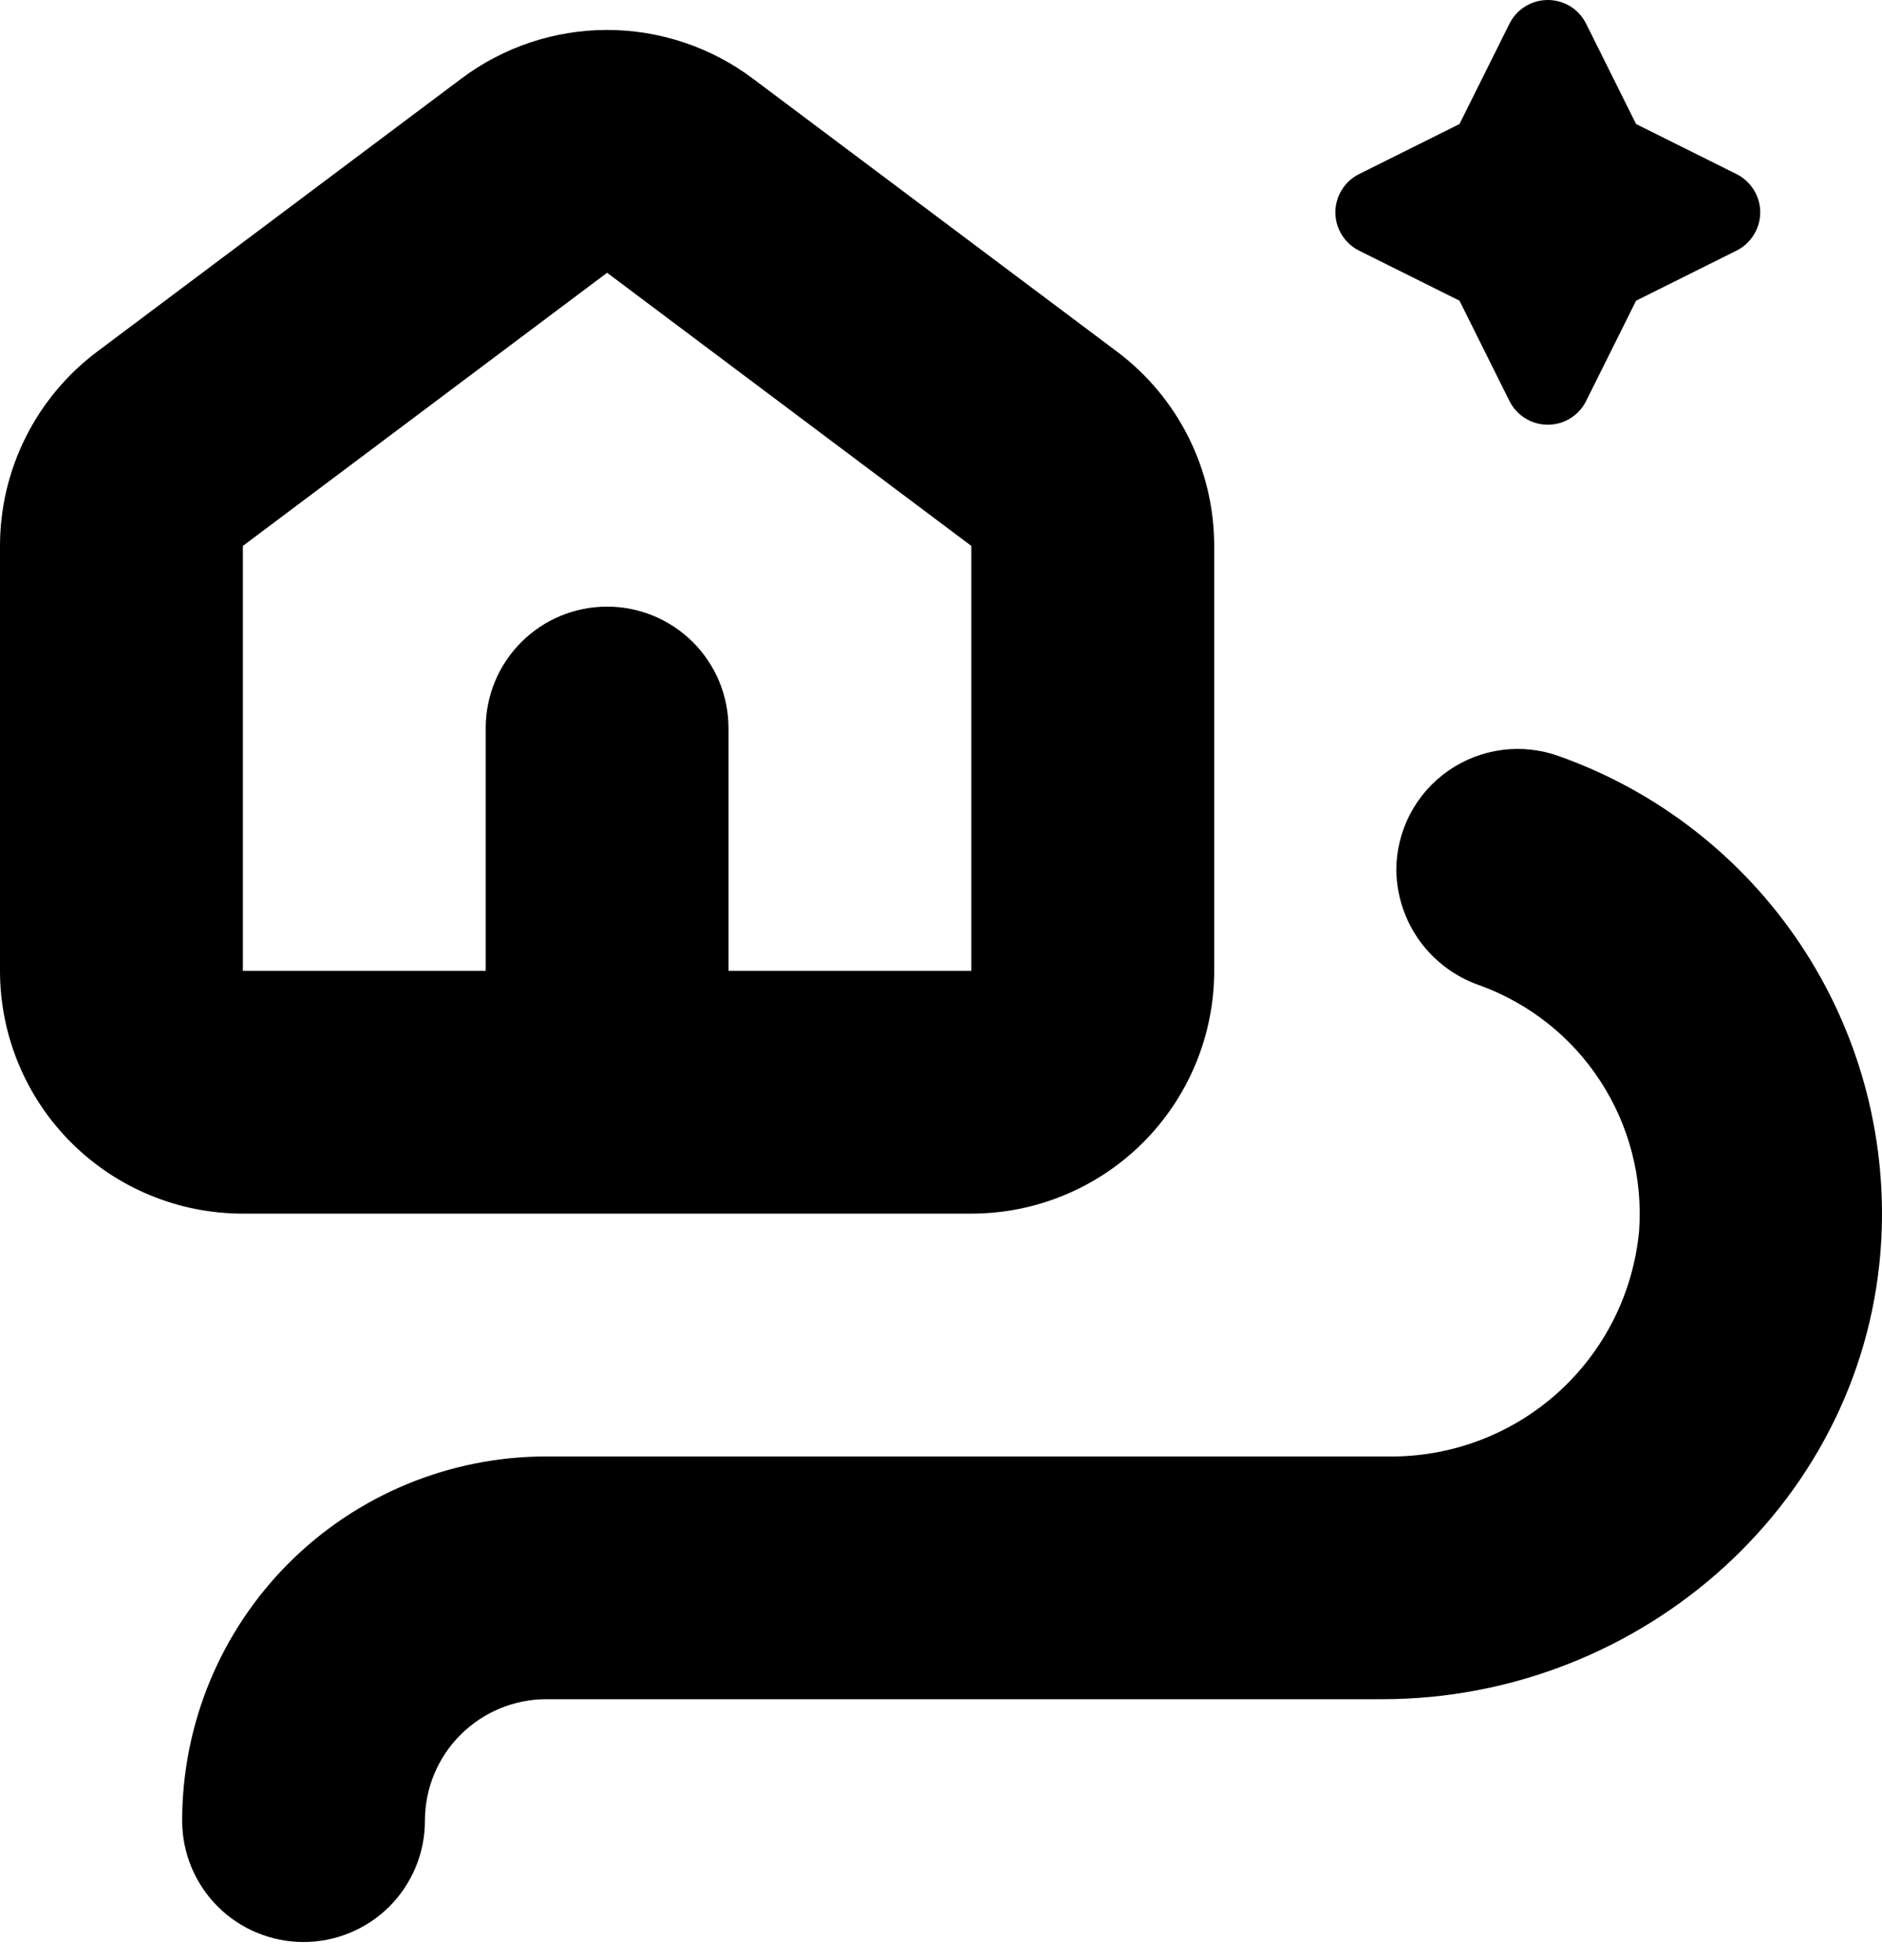
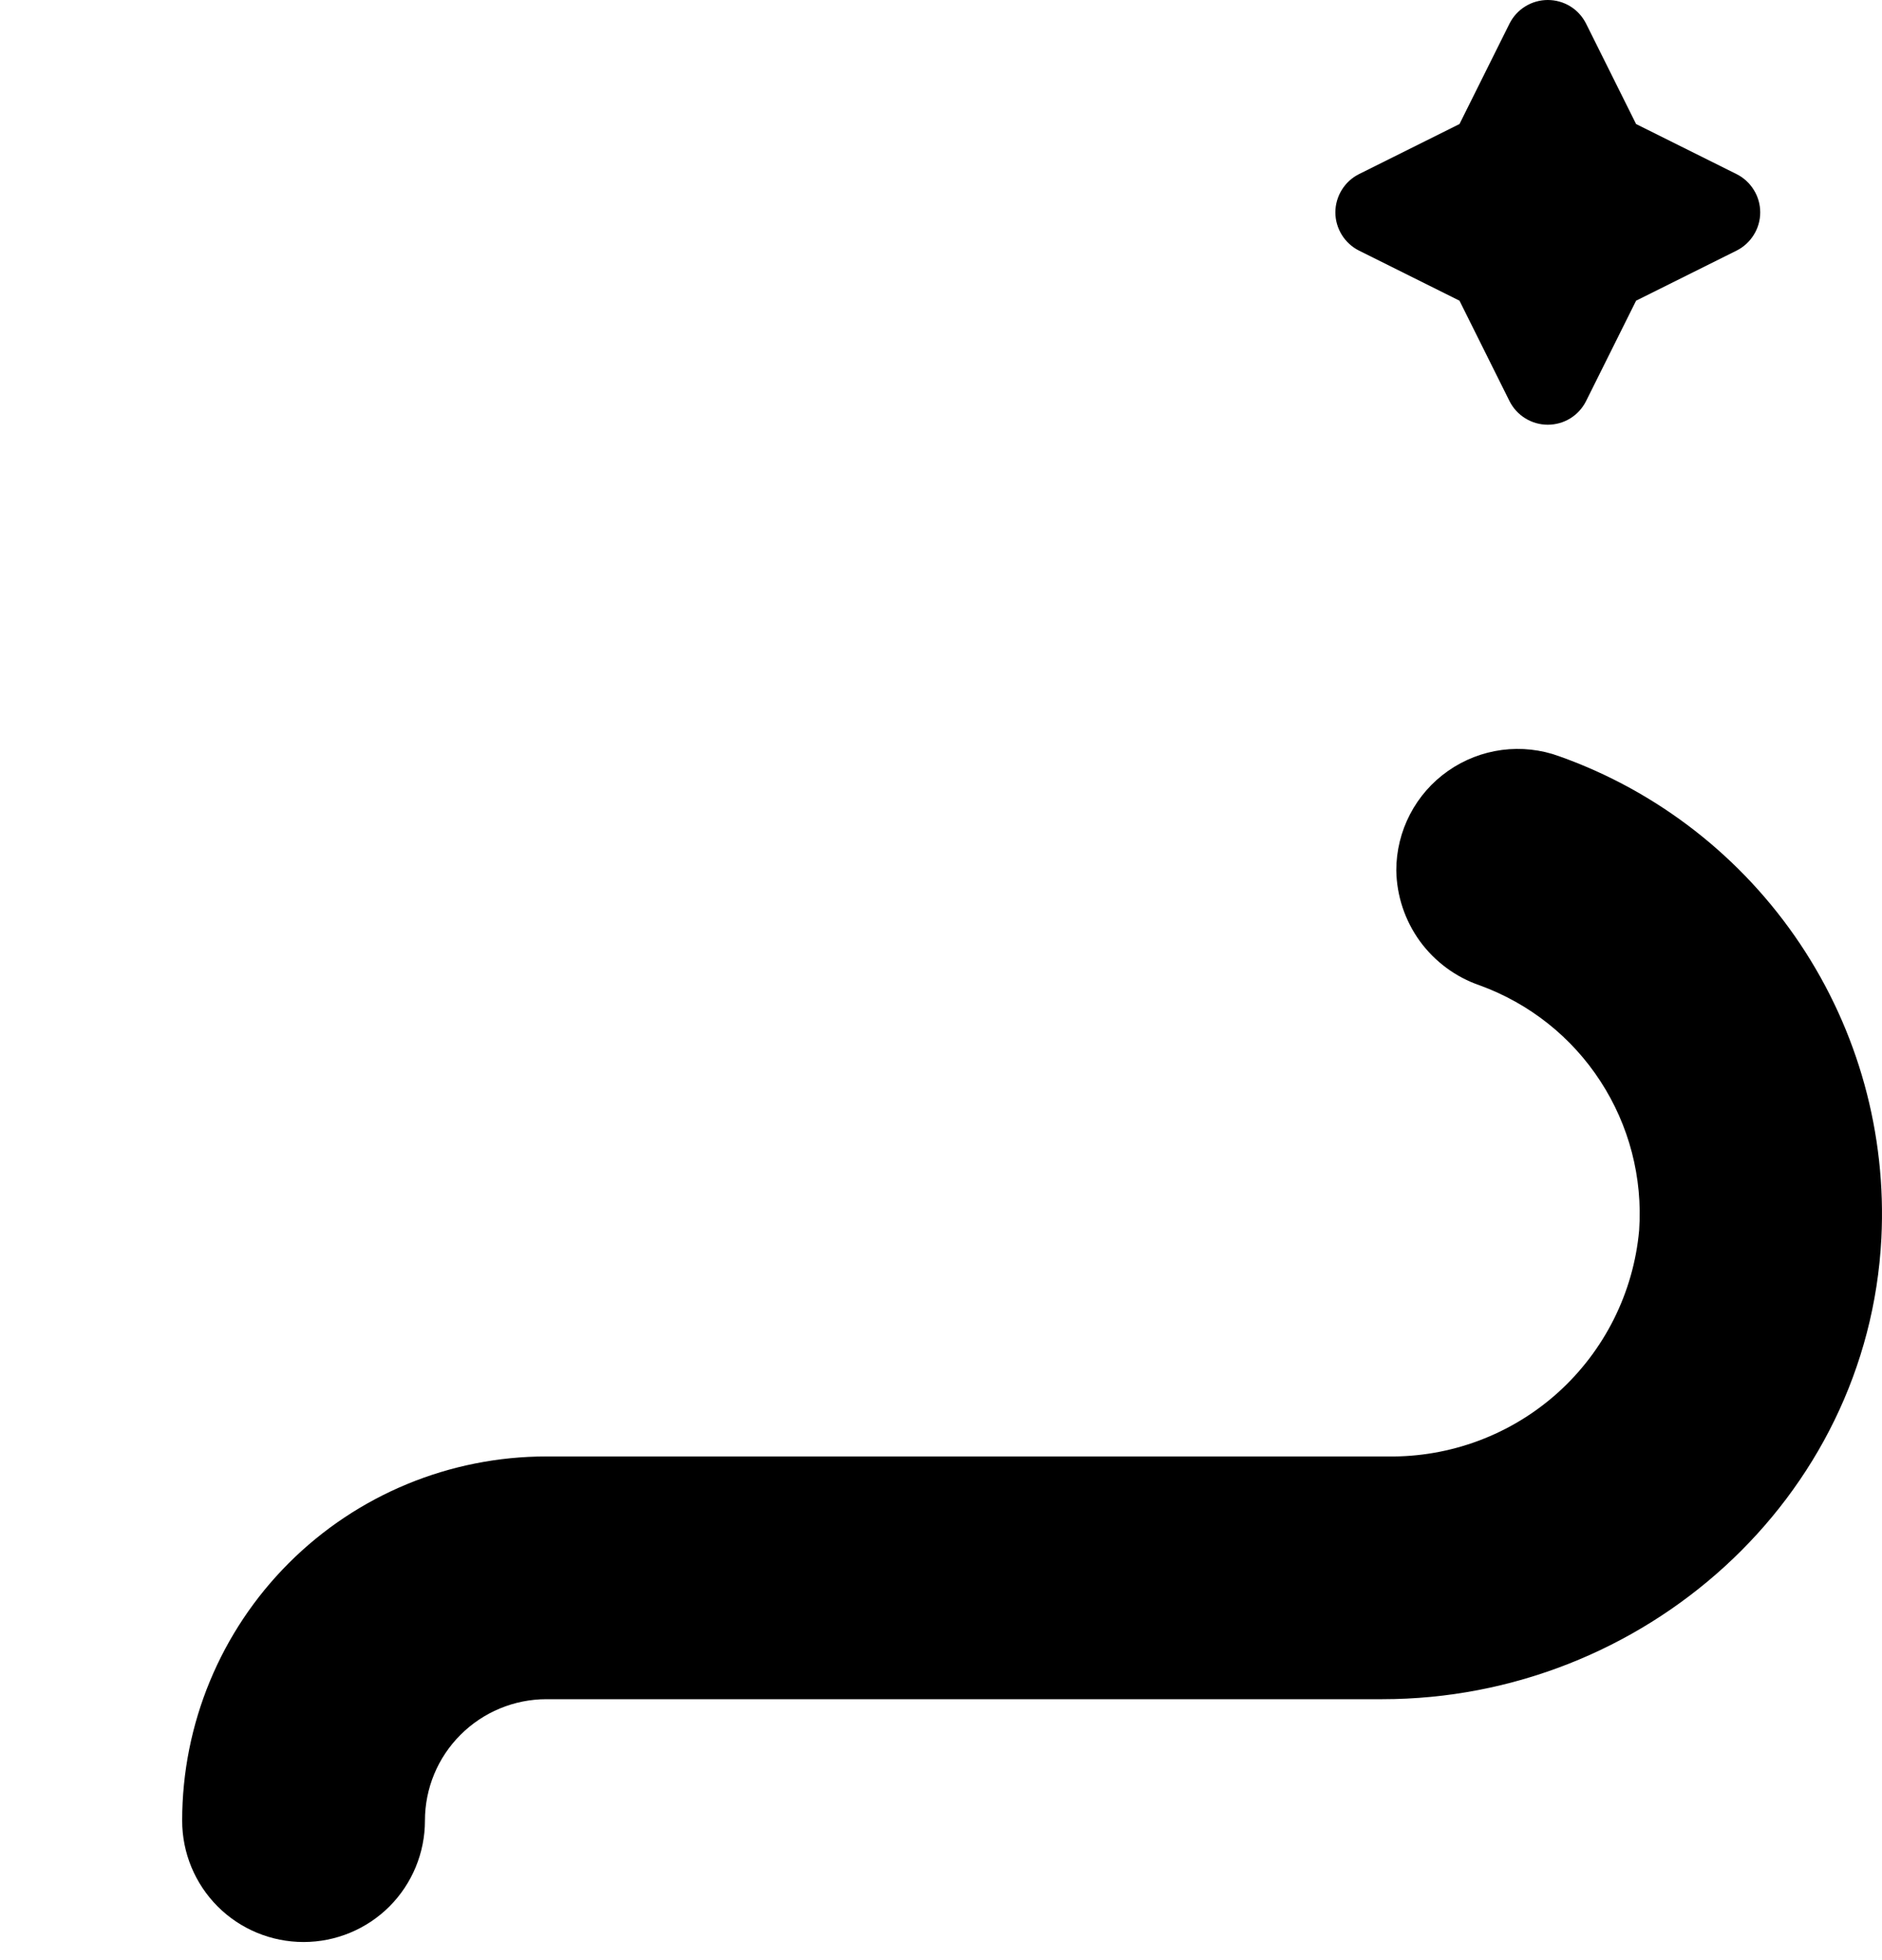
<svg xmlns="http://www.w3.org/2000/svg" width="24" height="25" viewBox="0 0 24 25" fill="none">
  <path d="M2.323 23.221C2.323 23.632 2.486 24.025 2.776 24.316C3.066 24.606 3.46 24.769 3.871 24.769C4.282 24.769 4.675 24.606 4.966 24.316C5.256 24.025 5.419 23.632 5.419 23.221C5.419 22.81 5.582 22.416 5.873 22.126C6.163 21.836 6.557 21.672 6.968 21.672H17.628C20.957 21.672 23.822 19.118 23.992 15.793C24.059 14.463 23.696 13.146 22.956 12.039C22.216 10.932 21.139 10.092 19.885 9.646C19.651 9.56 19.4 9.533 19.153 9.565C18.906 9.598 18.671 9.689 18.467 9.832C18.262 9.975 18.096 10.165 17.981 10.386C17.866 10.607 17.806 10.852 17.806 11.101C17.811 11.425 17.916 11.74 18.106 12.003C18.297 12.265 18.564 12.463 18.871 12.568C19.503 12.798 20.043 13.226 20.409 13.79C20.776 14.354 20.949 15.021 20.903 15.692C20.831 16.488 20.46 17.228 19.866 17.763C19.272 18.297 18.497 18.588 17.698 18.576H6.968C5.736 18.576 4.554 19.065 3.683 19.936C2.812 20.807 2.323 21.989 2.323 23.221Z" fill="black" />
-   <path d="M14.245 4.485L9.6 1.002C9.064 0.6 8.412 0.382 7.742 0.382C7.072 0.382 6.42 0.6 5.884 1.002L1.239 4.485C0.854 4.774 0.542 5.148 0.327 5.578C0.112 6.008 0 6.482 0 6.963V12.382C0 13.203 0.326 13.991 0.907 14.572C1.488 15.153 2.275 15.479 3.097 15.479H12.387C13.208 15.479 13.996 15.153 14.577 14.572C15.158 13.991 15.484 13.203 15.484 12.382V6.963C15.484 6.482 15.372 6.008 15.157 5.578C14.942 5.148 14.63 4.774 14.245 4.485ZM12.387 12.382H9.29V9.285C9.29 8.875 9.127 8.481 8.837 8.191C8.546 7.9 8.153 7.737 7.742 7.737C7.331 7.737 6.937 7.9 6.647 8.191C6.357 8.481 6.194 8.875 6.194 9.285V12.382H3.097V6.963L7.742 3.479L12.387 6.963V12.382Z" fill="black" />
  <path d="M18.612 3.835L19.25 5.116C19.296 5.207 19.365 5.283 19.452 5.336C19.538 5.389 19.637 5.417 19.738 5.417C19.839 5.417 19.939 5.389 20.025 5.336C20.111 5.283 20.18 5.207 20.226 5.116L20.864 3.835L22.146 3.196C22.236 3.151 22.312 3.081 22.365 2.995C22.419 2.909 22.447 2.81 22.447 2.709C22.447 2.607 22.419 2.508 22.365 2.422C22.312 2.336 22.236 2.266 22.146 2.221L20.864 1.582L20.226 0.301C20.18 0.21 20.111 0.134 20.025 0.081C19.939 0.028 19.839 0 19.738 0C19.637 0 19.538 0.028 19.452 0.081C19.365 0.134 19.296 0.21 19.25 0.301L18.612 1.582L17.33 2.221C17.24 2.266 17.164 2.336 17.111 2.422C17.058 2.508 17.029 2.607 17.029 2.709C17.029 2.81 17.058 2.909 17.111 2.995C17.164 3.081 17.24 3.151 17.33 3.196L18.612 3.835Z" fill="black" />
</svg>